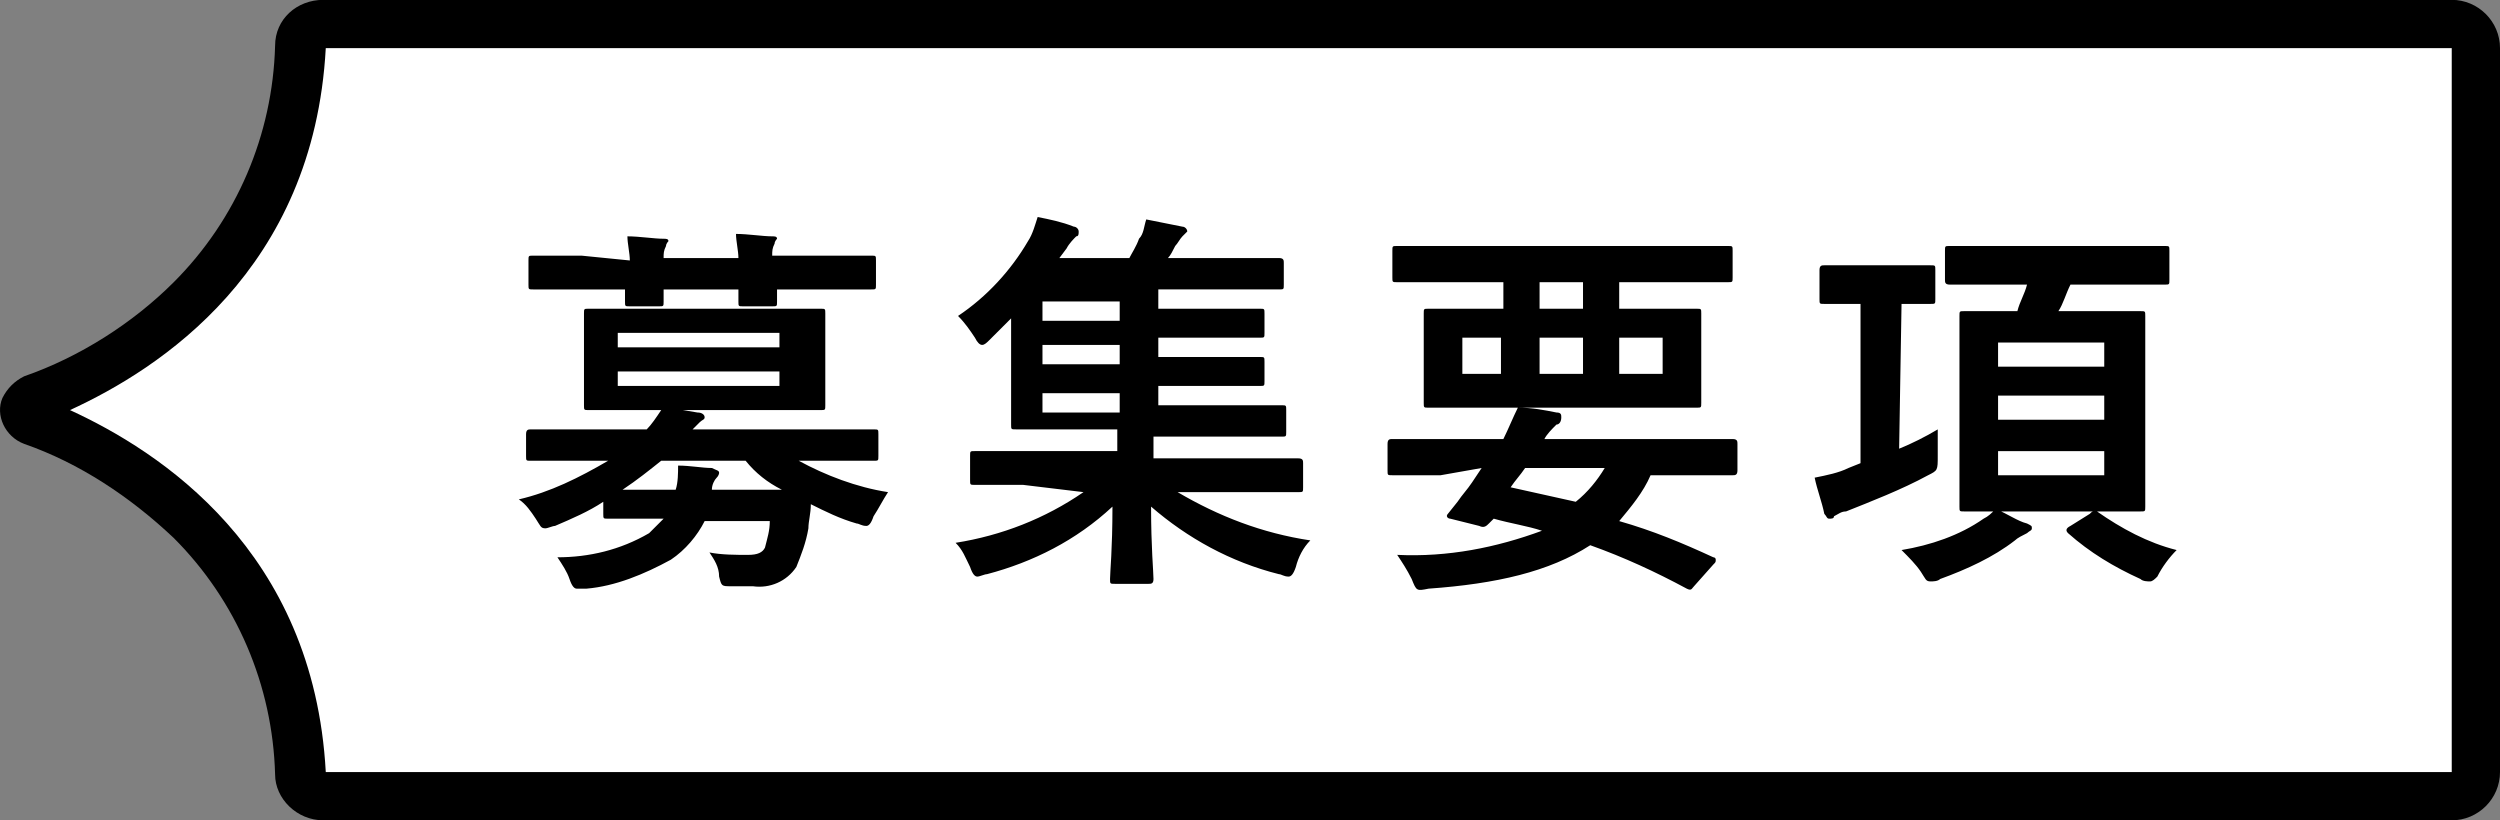
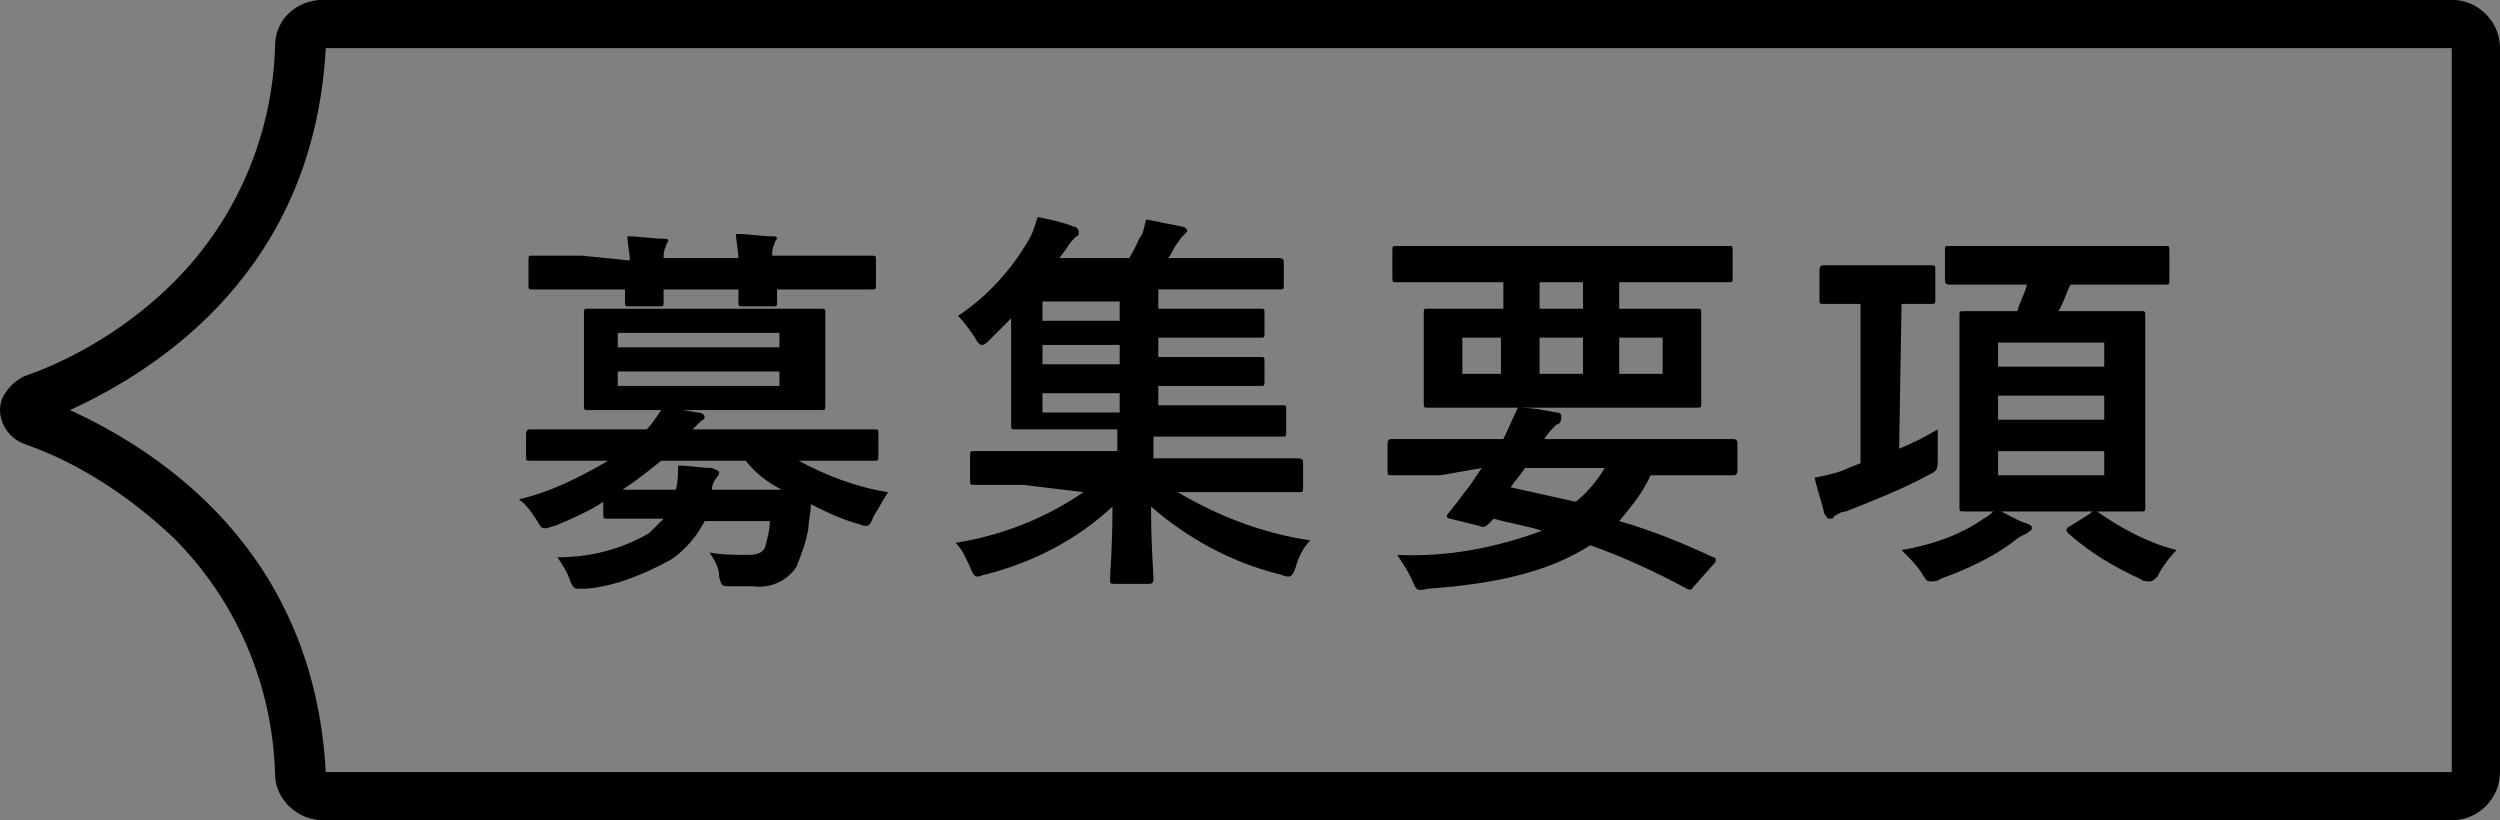
<svg xmlns="http://www.w3.org/2000/svg" version="1.1" id="レイヤー_1" x="0px" y="0px" viewBox="0 0 103.6 34" style="enable-background:new 0 0 103.6 34;" xml:space="preserve">
  <rect x="0" y="0" width="103.6" height="34" fill="#808080" stroke="none" />
  <style type="text/css">
	.st0{fill:#FFFFFF;}
</style>
  <g id="グループ_2865" transform="translate(-136 -916.006)">
-     <path id="パス_5758" class="st0" d="M148.5,918c-0.5,9.6-7.9,13.4-11.1,14.5c-0.3,0.1-0.4,0.4-0.3,0.6c0.1,0.1,0.2,0.2,0.3,0.3   c3.2,1.2,10.7,5,11.1,14.5c0,0.5,0.5,1,1,1l88.2,0c0.6,0,1-0.4,1-1v-30c0-0.6-0.4-1-1-1l-88.2,0C148.9,917,148.5,917.4,148.5,918" />
    <path id="パス_5758_-_アウトライン" d="M237.6,950L237.6,950l-88.2,0c-1.1,0-2-0.9-2-1.9c-0.1-3.7-1.6-7.2-4.2-9.8   c-1.8-1.7-3.9-3.1-6.2-3.9c-0.8-0.3-1.2-1.2-0.9-1.9c0.2-0.4,0.5-0.7,0.9-0.9c2.3-0.8,4.5-2.2,6.2-3.9c2.6-2.6,4.1-6.1,4.2-9.8   c0-1.1,0.9-1.9,2-1.9l88.2,0c1.1,0,2,0.9,2,2l0,0v30C239.6,949.1,238.7,950,237.6,950C237.6,950,237.6,950,237.6,950z M149.5,948   l88.1,0l0,0v-30l-88.1,0c0,0,0,0,0,0c-0.5,9.2-6.9,13.3-10.6,15C142.6,934.7,149,938.8,149.5,948C149.5,948,149.5,948,149.5,948z" />
    <path id="パス_5759" d="M161,937.3c0,0.2,0,0.2,0.2,0.2c0.1,0,0.6,0,2.1,0h0.2c-0.2,0.2-0.4,0.4-0.6,0.6c-1.2,0.7-2.5,1-3.8,1   c0.2,0.3,0.4,0.6,0.5,0.9c0.1,0.3,0.2,0.4,0.3,0.4c0.1,0,0.2,0,0.4,0c1.2-0.1,2.4-0.6,3.5-1.2c0.6-0.4,1.1-1,1.4-1.6h2.7   c0,0.4-0.1,0.7-0.2,1.1c-0.1,0.2-0.3,0.3-0.7,0.3c-0.5,0-1.1,0-1.6-0.1c0.2,0.3,0.4,0.6,0.4,1c0.1,0.4,0.1,0.4,0.5,0.4   c0.3,0,0.6,0,0.9,0c0.7,0.1,1.4-0.2,1.8-0.8c0.2-0.5,0.4-1,0.5-1.6c0-0.3,0.1-0.6,0.1-1c0.6,0.3,1.2,0.6,1.9,0.8   c0.1,0,0.2,0.1,0.4,0.1c0.1,0,0.2-0.1,0.3-0.4c0.2-0.3,0.4-0.7,0.6-1c-1.3-0.2-2.6-0.7-3.7-1.3h1.1c1.4,0,1.9,0,2,0   c0.2,0,0.2,0,0.2-0.2v-0.9c0-0.2,0-0.2-0.2-0.2c-0.1,0-0.6,0-2,0h-5.5c0.1-0.1,0.2-0.2,0.3-0.3c0.1-0.1,0.2-0.1,0.2-0.2   c0-0.1-0.1-0.2-0.3-0.2l-0.6-0.1h3.5c1.5,0,2.1,0,2.2,0c0.2,0,0.2,0,0.2-0.2c0-0.1,0-0.4,0-1.2v-1.4c0-0.8,0-1.1,0-1.2   c0-0.2,0-0.2-0.2-0.2c-0.1,0-0.7,0-2.2,0h-5.2c-1.6,0-2.1,0-2.2,0c-0.2,0-0.2,0-0.2,0.2c0,0.1,0,0.4,0,1.2v1.4c0,0.8,0,1.1,0,1.2   c0,0.2,0,0.2,0.2,0.2c0.1,0,0.7,0,2.2,0h0.8c-0.2,0.3-0.4,0.6-0.6,0.8H160c-1.4,0-1.9,0-2,0c-0.1,0-0.2,0-0.2,0.2v0.9   c0,0.2,0,0.2,0.2,0.2c0.1,0,0.6,0,2,0h1.2c-1.2,0.7-2.4,1.3-3.7,1.6c0.3,0.2,0.5,0.5,0.7,0.8c0.2,0.3,0.2,0.4,0.4,0.4   c0.1,0,0.3-0.1,0.4-0.1c0.7-0.3,1.4-0.6,2-1V937.3z M165.5,936.3c0-0.2,0.1-0.4,0.2-0.5c0.1-0.1,0.1-0.2,0.1-0.2   c0-0.1-0.1-0.1-0.3-0.2c-0.4,0-0.9-0.1-1.4-0.1c0,0.3,0,0.7-0.1,1h-2.2c0.6-0.4,1.1-0.8,1.6-1.2h3.5c0.4,0.5,0.9,0.9,1.5,1.2H165.5   z M168.3,932h-6.7v-0.6h6.7V932z M168.3,929.8v0.6h-6.7v-0.6H168.3z M160.1,926.6c-1.4,0-1.9,0-2,0c-0.2,0-0.2,0-0.2,0.2v1   c0,0.2,0,0.2,0.2,0.2c0.1,0,0.6,0,2,0h1.8c0,0.3,0,0.4,0,0.5c0,0.2,0,0.2,0.2,0.2h1.2c0.2,0,0.2,0,0.2-0.2c0-0.1,0-0.2,0-0.5h3.1   c0,0.3,0,0.4,0,0.5c0,0.2,0,0.2,0.2,0.2h1.2c0.2,0,0.2,0,0.2-0.2c0-0.1,0-0.2,0-0.5h1.9c1.4,0,1.9,0,2,0c0.2,0,0.2,0,0.2-0.2v-1   c0-0.2,0-0.2-0.2-0.2c-0.1,0-0.6,0-2,0H168c0-0.2,0-0.3,0.1-0.5c0-0.1,0.1-0.2,0.1-0.2c0-0.1-0.1-0.1-0.2-0.1c-0.4,0-1-0.1-1.5-0.1   c0,0.3,0.1,0.7,0.1,1h-3.1c0-0.2,0-0.3,0.1-0.5c0-0.1,0.1-0.2,0.1-0.2c0-0.1-0.1-0.1-0.2-0.1c-0.4,0-1-0.1-1.5-0.1   c0,0.3,0.1,0.7,0.1,1L160.1,926.6z M180.9,936.4c-1.6,1.1-3.4,1.8-5.3,2.1c0.3,0.3,0.4,0.6,0.6,1c0.1,0.3,0.2,0.4,0.3,0.4   c0.1,0,0.3-0.1,0.4-0.1c1.9-0.5,3.7-1.4,5.2-2.8c0,1.8-0.1,2.7-0.1,3c0,0.2,0,0.2,0.2,0.2h1.4c0.1,0,0.2,0,0.2-0.2   c0-0.3-0.1-1.3-0.1-3c1.5,1.3,3.3,2.3,5.3,2.8c0.1,0,0.2,0.1,0.4,0.1c0.1,0,0.2-0.1,0.3-0.4c0.1-0.4,0.3-0.8,0.6-1.1   c-2-0.3-3.8-1-5.5-2h3c1.4,0,1.9,0,2,0c0.2,0,0.2,0,0.2-0.2v-1c0-0.1,0-0.2-0.2-0.2c-0.1,0-0.6,0-2,0h-4v-0.1c0-0.2,0-0.5,0-0.7   l0-0.1h3.1c1.6,0,2.1,0,2.2,0c0.2,0,0.2,0,0.2-0.2v-0.9c0-0.2,0-0.2-0.2-0.2c-0.1,0-0.6,0-2.2,0h-2.9v-0.8h2c1.5,0,2.1,0,2.2,0   c0.2,0,0.2,0,0.2-0.2v-0.8c0-0.2,0-0.2-0.2-0.2c-0.1,0-0.6,0-2.2,0h-2v-0.8h2c1.5,0,2.1,0,2.2,0c0.2,0,0.2,0,0.2-0.2v-0.8   c0-0.2,0-0.2-0.2-0.2c-0.1,0-0.6,0-2.2,0h-2v-0.8h2.8c1.6,0,2.1,0,2.2,0c0.2,0,0.2,0,0.2-0.2v-0.9c0-0.1,0-0.2-0.2-0.2   c-0.1,0-0.6,0-2.2,0h-2.4c0.1-0.1,0.2-0.3,0.3-0.5c0.1-0.1,0.2-0.3,0.3-0.4c0.1-0.1,0.1-0.1,0.2-0.2c0-0.1-0.1-0.2-0.2-0.2   c-0.5-0.1-1-0.2-1.5-0.3c-0.1,0.3-0.1,0.6-0.3,0.8c-0.1,0.3-0.3,0.6-0.4,0.8h-2.9l0.3-0.4c0.1-0.2,0.3-0.4,0.4-0.5   c0.1,0,0.1-0.1,0.1-0.2c0-0.1-0.1-0.2-0.2-0.2c-0.5-0.2-1-0.3-1.5-0.4c-0.1,0.3-0.2,0.7-0.4,1c-0.7,1.2-1.7,2.3-2.9,3.1   c0.3,0.3,0.5,0.6,0.7,0.9c0.1,0.2,0.2,0.3,0.3,0.3c0.1,0,0.2-0.1,0.3-0.2c0.3-0.3,0.6-0.6,0.9-0.9v2.6c0,1.2,0,1.7,0,1.8   c0,0.2,0,0.2,0.2,0.2c0.1,0,0.7,0,2.2,0h2c0,0.3,0,0.6,0,0.8v0.1h-3.9c-1.4,0-1.9,0-2,0c-0.2,0-0.2,0-0.2,0.2v1   c0,0.2,0,0.2,0.2,0.2c0.1,0,0.6,0,2,0L180.9,936.4z M179.2,933.1v-0.8h3.2v0.8H179.2z M179.2,929.3v-0.8h3.2v0.8H179.2z    M179.2,931.1v-0.8h3.2v0.8H179.2z M198.3,927.7v1.1h-0.9c-1.6,0-2.1,0-2.2,0c-0.2,0-0.2,0-0.2,0.2c0,0.1,0,0.4,0,1.2v1.3   c0,0.8,0,1.1,0,1.2c0,0.2,0,0.2,0.2,0.2c0.1,0,0.7,0,2.2,0h6.7c1.6,0,2.1,0,2.2,0c0.2,0,0.2,0,0.2-0.2c0-0.1,0-0.4,0-1.2v-1.3   c0-0.8,0-1.1,0-1.2c0-0.2,0-0.2-0.2-0.2c-0.1,0-0.7,0-2.2,0h-1v-1.1h2.5c1.4,0,1.9,0,2,0c0.2,0,0.2,0,0.2-0.2v-1.1   c0-0.2,0-0.2-0.2-0.2c-0.1,0-0.6,0-2,0h-9.7c-1.4,0-1.9,0-2,0c-0.2,0-0.2,0-0.2,0.2v1.1c0,0.2,0,0.2,0.2,0.2c0.1,0,0.6,0,2,0H198.3   z M204.9,931.5h-1.8V930h1.8V931.5z M201.6,931.5h-1.8V930h1.8L201.6,931.5z M196.6,931.5V930h1.6v1.5H196.6z M199.8,928.8v-1.1   h1.8v1.1H199.8z M197.4,935.4l-0.4,0.6c-0.2,0.3-0.4,0.5-0.6,0.8l-0.4,0.5c-0.1,0.1,0,0.2,0.1,0.2l1.2,0.3c0.2,0.1,0.3,0,0.4-0.1   c0.1-0.1,0.1-0.1,0.2-0.2c0.7,0.2,1.4,0.3,2,0.5c-1.9,0.7-3.9,1.1-6,1c0.2,0.3,0.4,0.6,0.6,1c0.2,0.5,0.2,0.5,0.7,0.4   c2.8-0.2,5-0.7,6.7-1.8c1.4,0.5,2.7,1.1,4,1.8c0.2,0.1,0.2,0,0.3-0.1l0.8-0.9c0.1-0.1,0.1-0.1,0.1-0.2s-0.1-0.1-0.1-0.1   c-1.3-0.6-2.5-1.1-3.9-1.5c0.5-0.6,1-1.2,1.3-1.9h1.4c1.4,0,1.9,0,2,0c0.1,0,0.2,0,0.2-0.2v-1.1c0-0.1,0-0.2-0.2-0.2   c-0.1,0-0.6,0-2,0h-5.8c0.1-0.2,0.3-0.4,0.5-0.6c0.1,0,0.2-0.1,0.2-0.3c0-0.1,0-0.2-0.2-0.2c-0.5-0.1-1-0.2-1.6-0.2   c-0.2,0.4-0.4,0.9-0.6,1.3h-2.6c-1.4,0-1.9,0-2,0c-0.1,0-0.2,0-0.2,0.2v1.1c0,0.2,0,0.2,0.2,0.2c0.1,0,0.6,0,2,0L197.4,935.4z    M202.5,935.4c-0.3,0.5-0.7,1-1.2,1.4c-0.9-0.2-1.8-0.4-2.7-0.6c0.2-0.3,0.4-0.5,0.6-0.8H202.5z M220,927.8   c-0.1,0.4-0.3,0.7-0.4,1.1h-0.2c-1.4,0-1.9,0-2,0c-0.2,0-0.2,0-0.2,0.2c0,0.1,0,0.6,0,1.9v4.2c0,1.2,0,1.7,0,1.8   c0,0.2,0,0.2,0.2,0.2c0.1,0,0.6,0,2,0h3.3c1.4,0,1.9,0,2,0c0.2,0,0.2,0,0.2-0.2c0-0.1,0-0.6,0-1.8v-4.2c0-1.2,0-1.8,0-1.9   c0-0.2,0-0.2-0.2-0.2c-0.1,0-0.6,0-2,0h-1.4c0.2-0.3,0.3-0.7,0.5-1.1h1.7c1.5,0,2.1,0,2.2,0c0.2,0,0.2,0,0.2-0.2v-1.2   c0-0.2,0-0.2-0.2-0.2c-0.1,0-0.6,0-2.2,0h-4.6c-1.5,0-2,0-2.1,0c-0.2,0-0.2,0-0.2,0.2v1.2c0,0.1,0,0.2,0.2,0.2c0.1,0,0.6,0,2.1,0   L220,927.8z M223.2,935.7h-4.4v-1h4.4V935.7z M223.2,930.2v1h-4.4v-1H223.2z M218.8,933.4v-1h4.4v1H218.8z M214.8,928.6   c0.8,0,1.2,0,1.2,0c0.2,0,0.2,0,0.2-0.2v-1.2c0-0.2,0-0.2-0.2-0.2c-0.1,0-0.4,0-1.4,0h-1.5c-1,0-1.4,0-1.5,0c-0.1,0-0.2,0-0.2,0.2   v1.2c0,0.2,0,0.2,0.2,0.2c0.1,0,0.4,0,1.5,0h0v6.6l-0.5,0.2c-0.4,0.2-0.9,0.3-1.4,0.4c0.1,0.5,0.3,1,0.4,1.5   c0.1,0.1,0.1,0.2,0.2,0.2c0.1,0,0.2,0,0.2-0.1c0.2-0.1,0.3-0.2,0.5-0.2c1-0.4,2.3-0.9,3.4-1.5c0.4-0.2,0.4-0.2,0.4-0.8   c0-0.4,0-0.7,0-1.1c-0.5,0.3-1.1,0.6-1.6,0.8L214.8,928.6z M218.7,937.1c-0.2,0.2-0.3,0.3-0.5,0.4c-1,0.7-2.2,1.1-3.4,1.3   c0.3,0.3,0.6,0.6,0.8,0.9c0.2,0.3,0.2,0.4,0.4,0.4c0.1,0,0.3,0,0.4-0.1c1.1-0.4,2.2-0.9,3.1-1.6c0.1-0.1,0.3-0.2,0.5-0.3   c0.1-0.1,0.2-0.1,0.2-0.2s0-0.1-0.2-0.2C219.6,937.6,219.2,937.3,218.7,937.1z M221.8,937.8c-0.2,0.1-0.2,0.2-0.1,0.3   c0.9,0.8,1.9,1.4,3,1.9c0.1,0.1,0.3,0.1,0.4,0.1c0.1,0,0.2-0.1,0.3-0.2c0.2-0.4,0.5-0.8,0.8-1.1c-1.2-0.3-2.3-0.9-3.3-1.6   c0,0-0.1-0.1-0.1,0c-0.1,0-0.1,0-0.2,0.1L221.8,937.8z" />
  </g>
</svg>